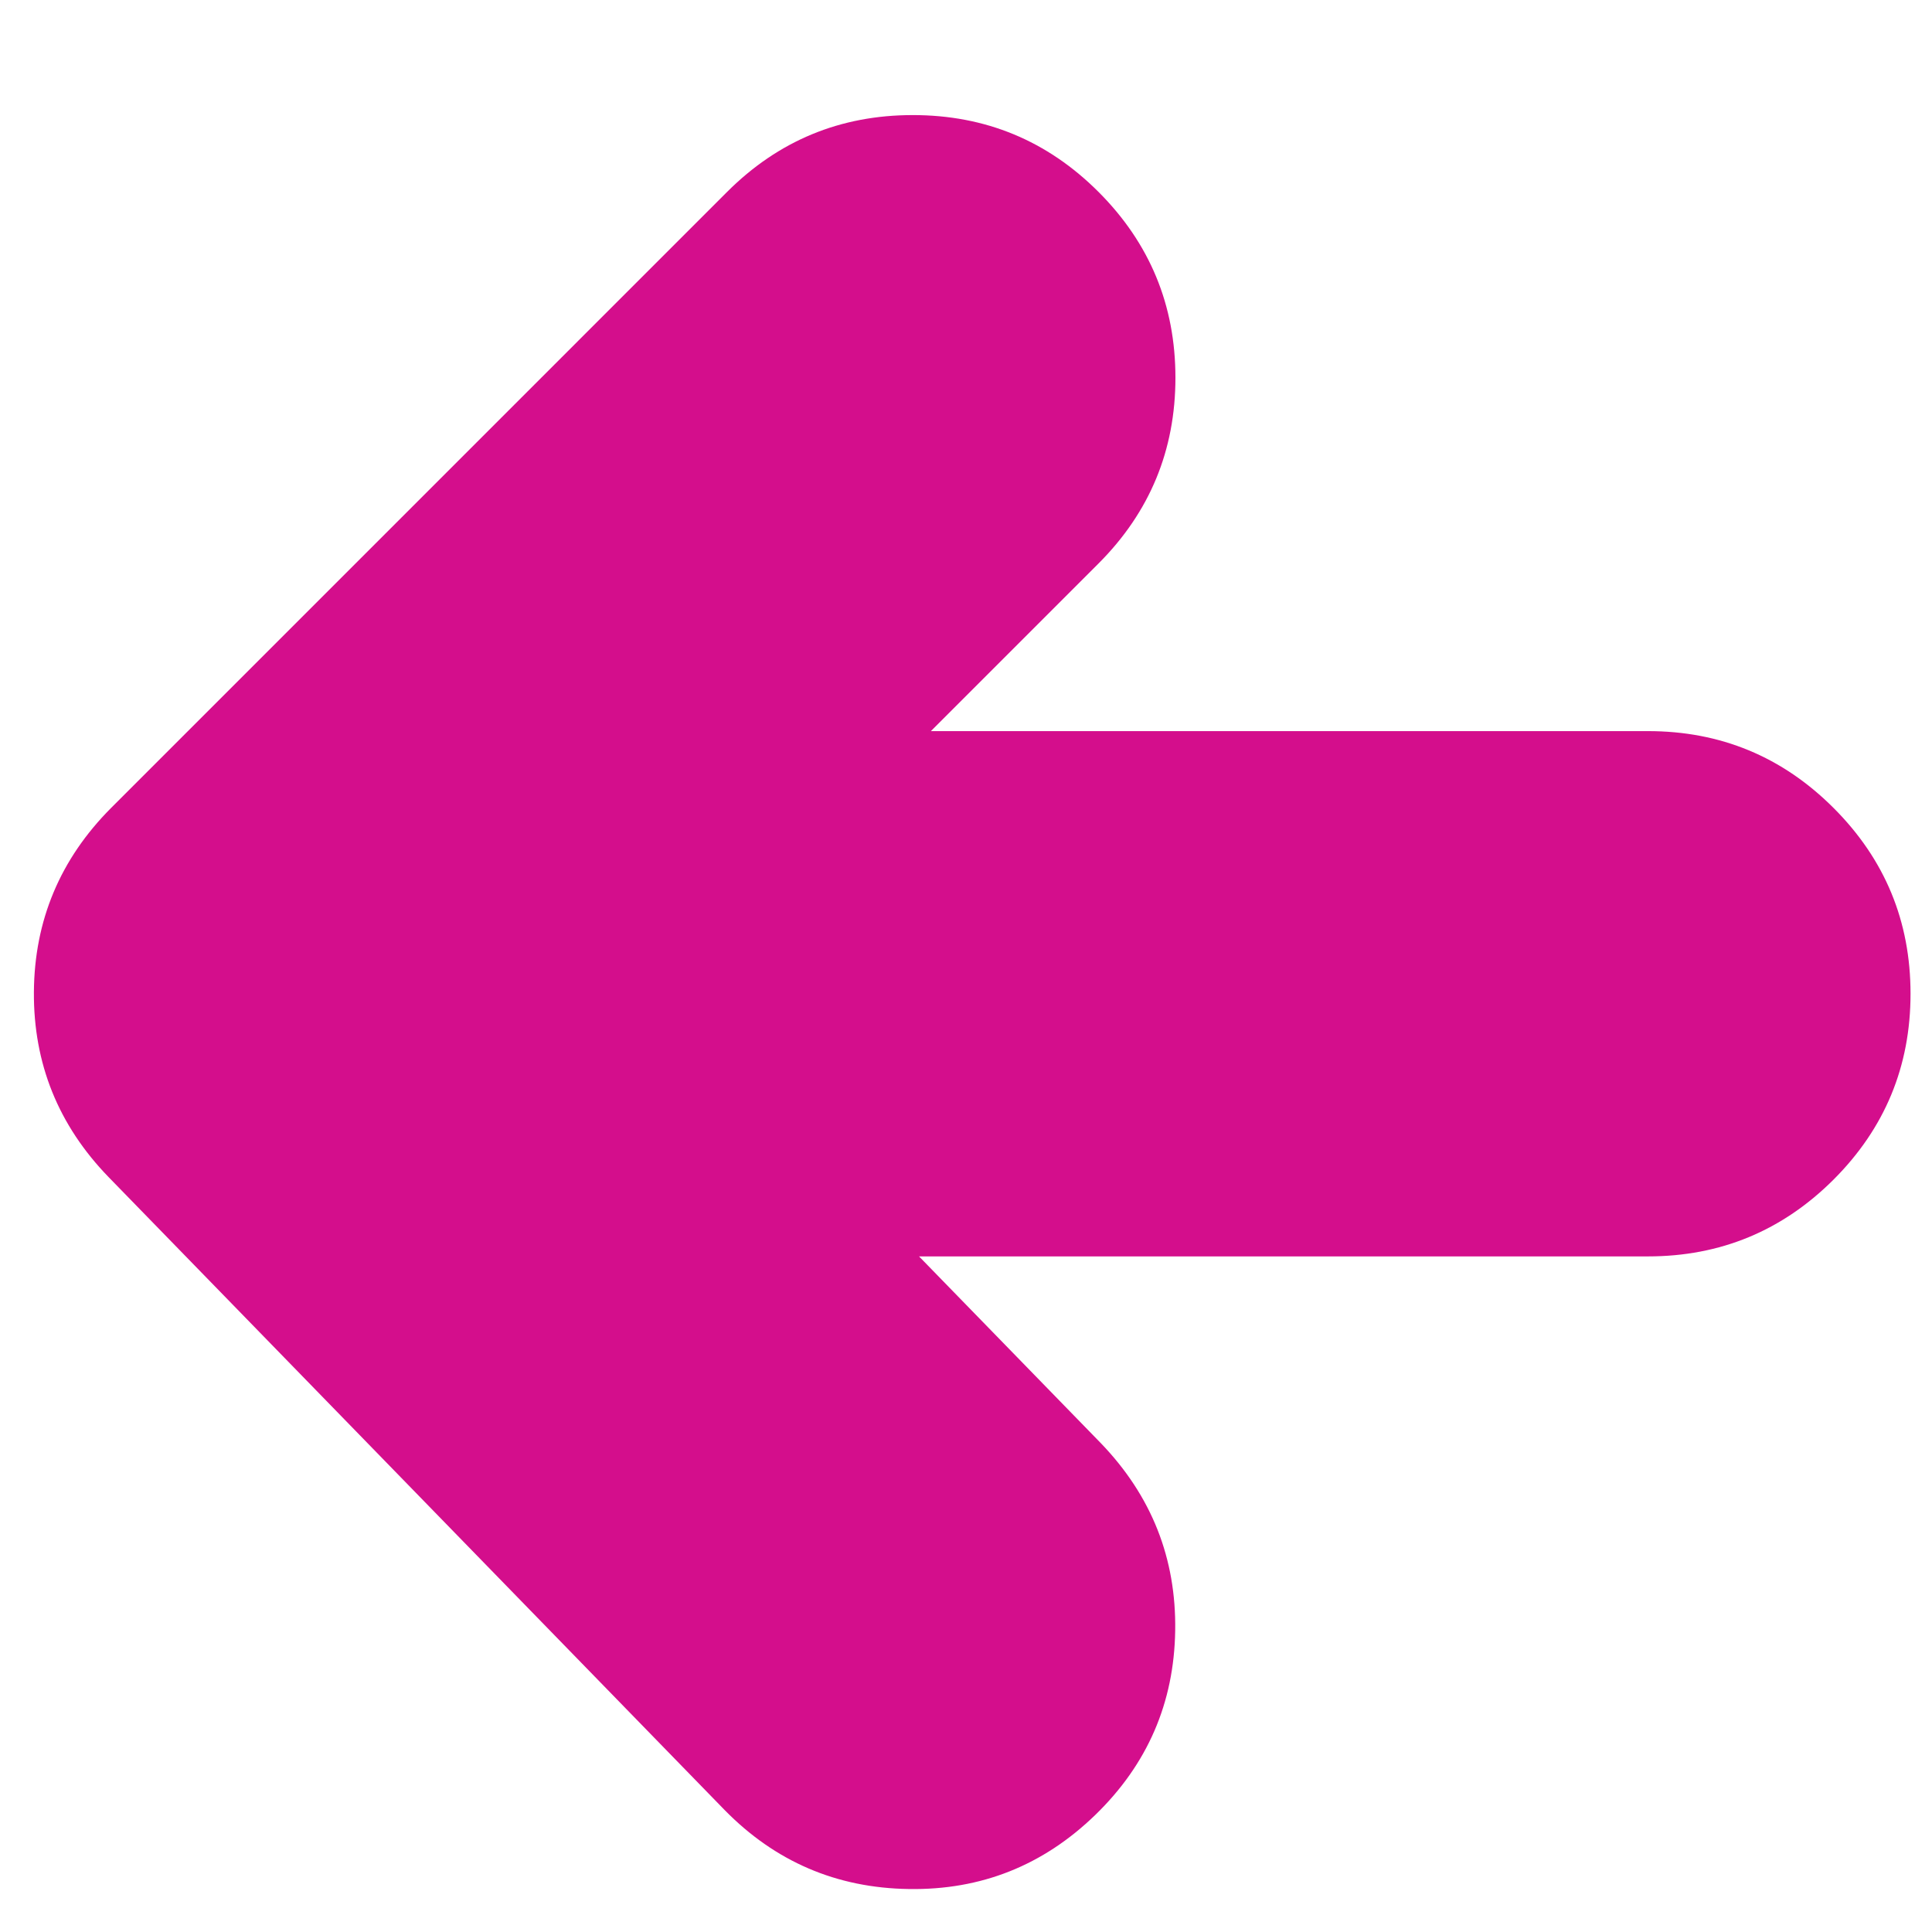
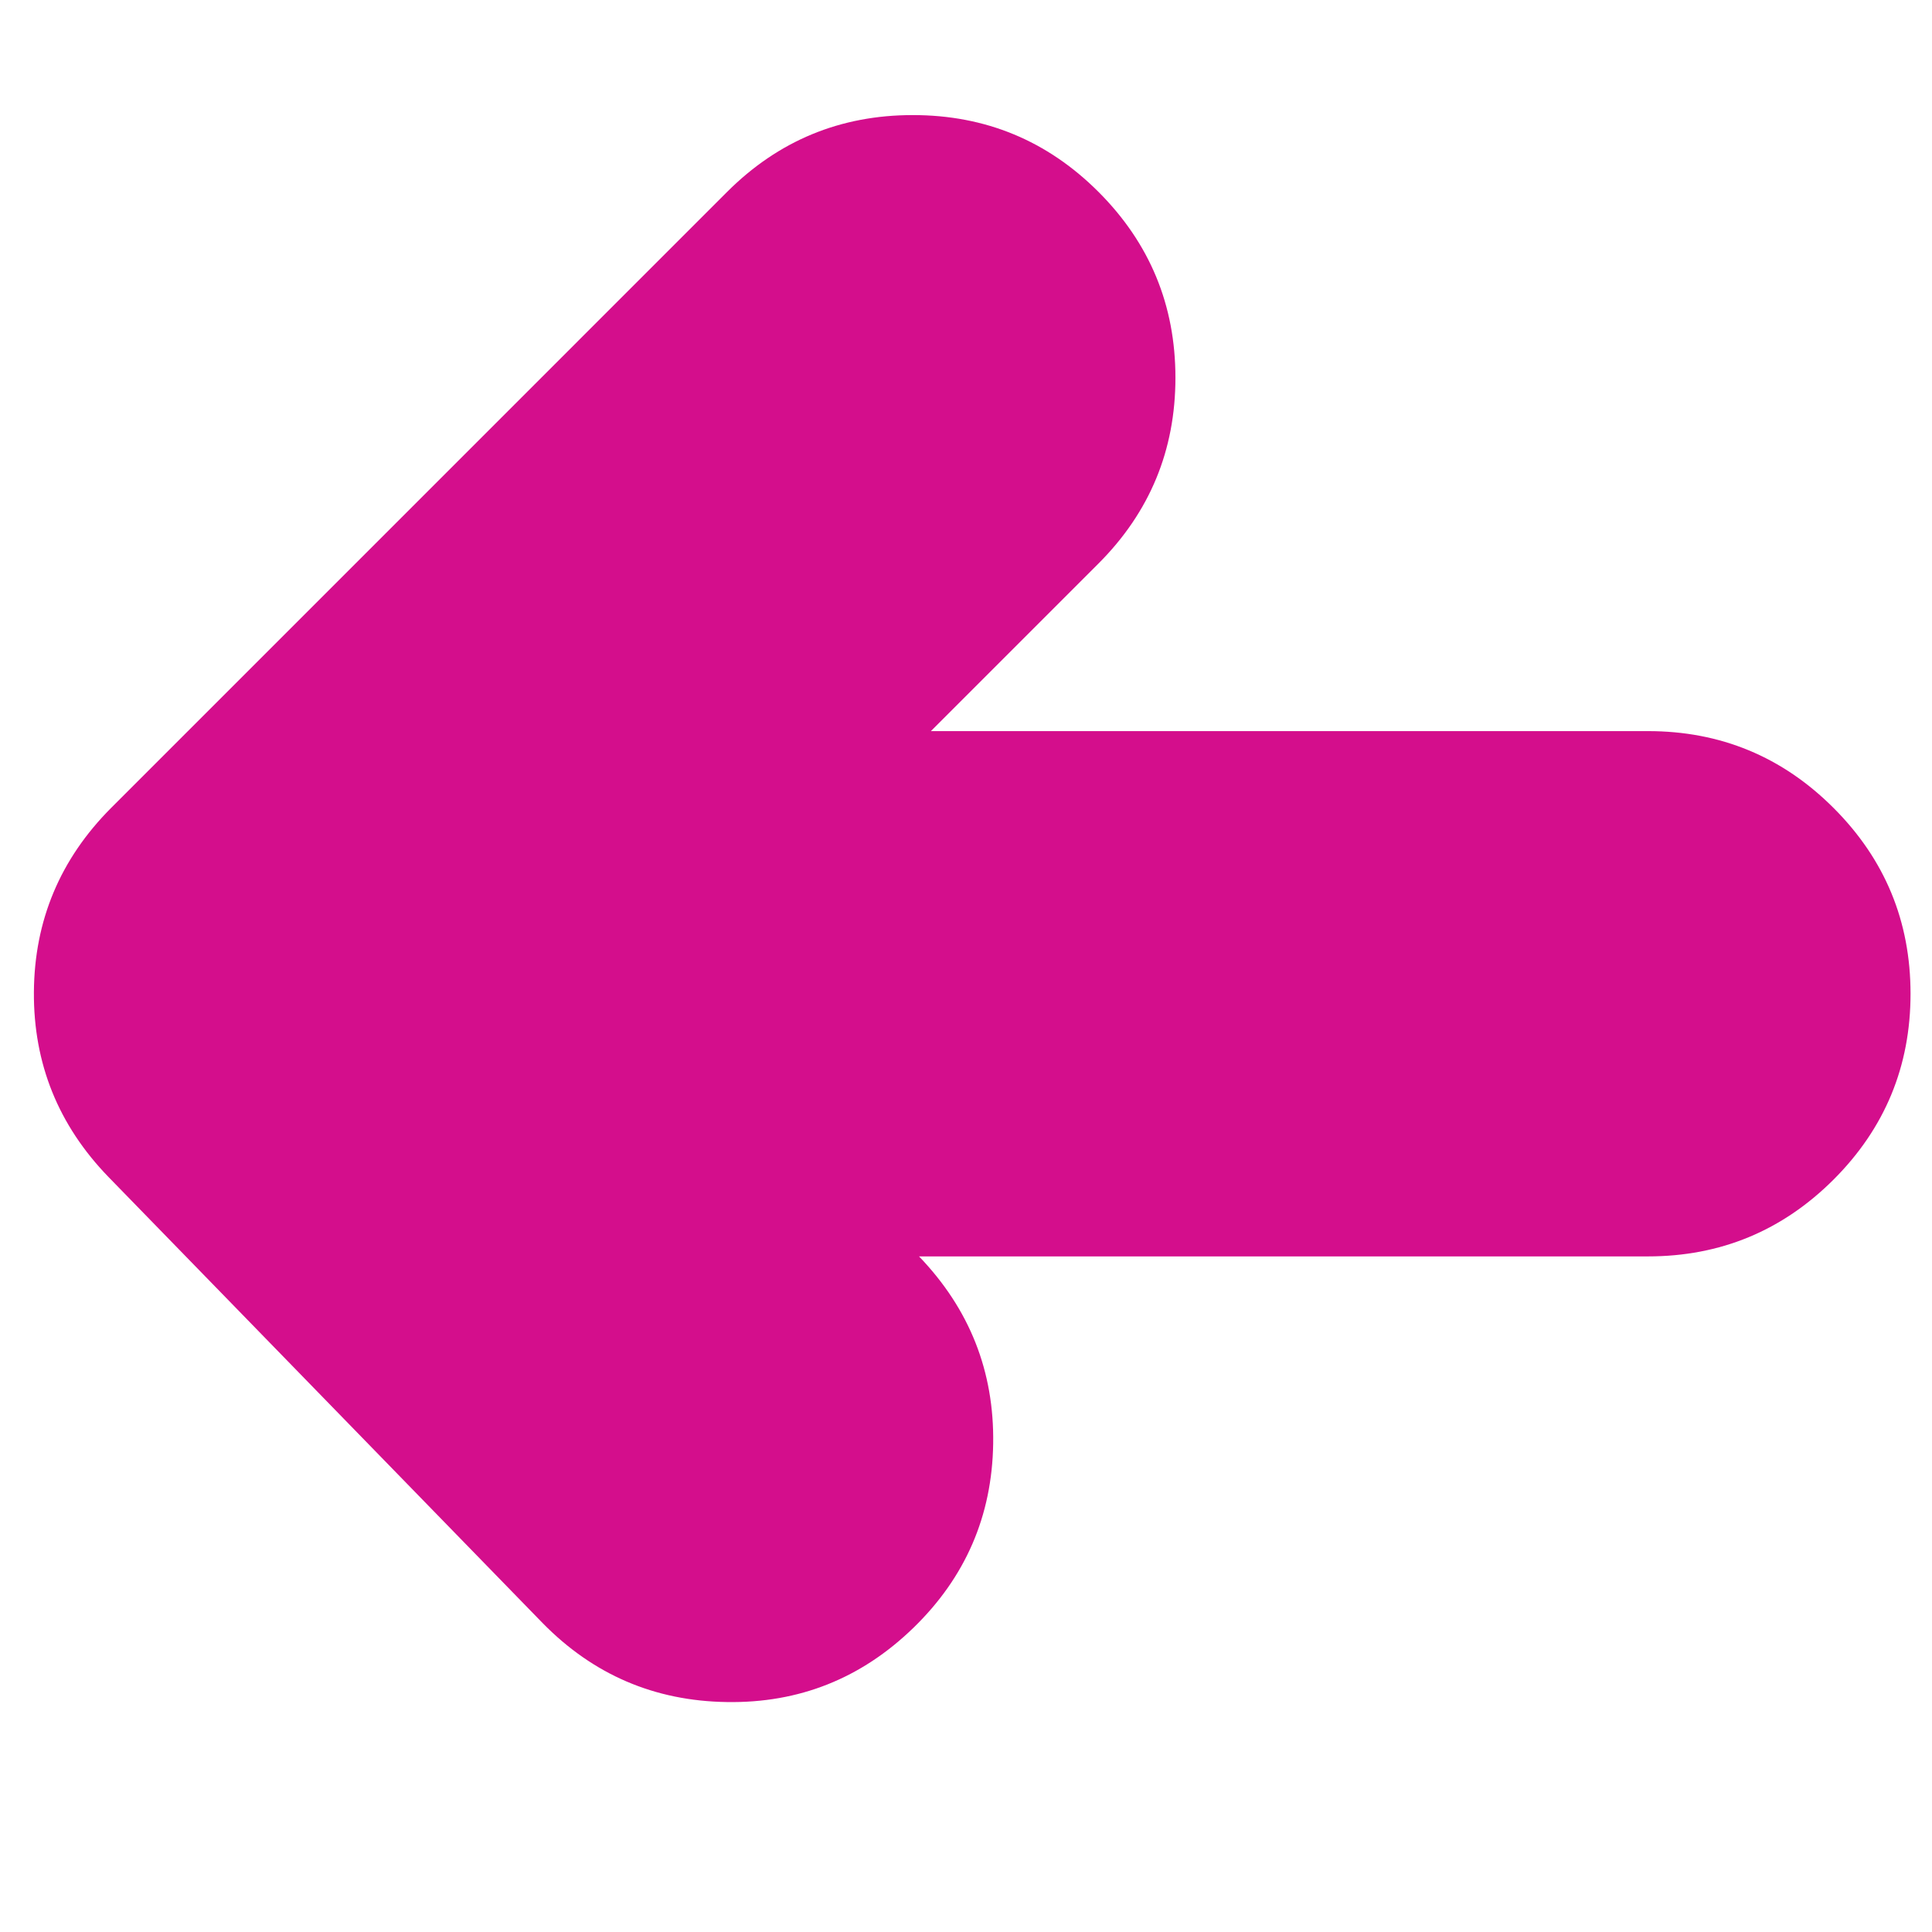
<svg xmlns="http://www.w3.org/2000/svg" version="1.1" x="0px" y="0px" viewBox="0 0 90 90" enable-background="new 0 0 90 90" xml:space="preserve" aria-hidden="true" width="90px" height="90px" style="fill:url(#CerosGradient_id7dd178518);">
  <defs>
    <linearGradient class="cerosgradient" data-cerosgradient="true" id="CerosGradient_id7dd178518" gradientUnits="userSpaceOnUse" x1="50%" y1="100%" x2="50%" y2="0%">
      <stop offset="0%" stop-color="#D40E8C" />
      <stop offset="100%" stop-color="#D40E8C" />
    </linearGradient>
    <linearGradient />
  </defs>
-   <path fill-rule="evenodd" clip-rule="evenodd" d="M42.522,5.361c3.379-0.001,6.265,1.192,8.653,3.581  c2.387,2.39,3.581,5.274,3.581,8.653c0,3.378-1.194,6.263-3.581,8.653l-7.811,7.81h33.401c3.379-0.001,6.263,1.192,8.651,3.581  C87.806,40.029,89,42.913,89,46.292c0,3.38-1.194,6.266-3.583,8.655c-2.389,2.386-5.272,3.581-8.651,3.581H42.812l8.479,8.71  c2.353,2.448,3.506,5.355,3.454,8.723c-0.051,3.364-1.29,6.226-3.721,8.584c-2.428,2.354-5.322,3.507-8.687,3.453  c-3.364-0.048-6.227-1.276-8.585-3.684L5.056,54.831c-2.339-2.414-3.499-5.287-3.477-8.619c0.023-3.33,1.22-6.188,3.593-8.572  L33.869,8.942C36.258,6.554,39.142,5.36,42.522,5.361z" style="fill:url(#CerosGradient_id7dd178518);" />
+   <path fill-rule="evenodd" clip-rule="evenodd" d="M42.522,5.361c3.379-0.001,6.265,1.192,8.653,3.581  c2.387,2.39,3.581,5.274,3.581,8.653c0,3.378-1.194,6.263-3.581,8.653l-7.811,7.81h33.401c3.379-0.001,6.263,1.192,8.651,3.581  C87.806,40.029,89,42.913,89,46.292c0,3.38-1.194,6.266-3.583,8.655c-2.389,2.386-5.272,3.581-8.651,3.581H42.812c2.353,2.448,3.506,5.355,3.454,8.723c-0.051,3.364-1.29,6.226-3.721,8.584c-2.428,2.354-5.322,3.507-8.687,3.453  c-3.364-0.048-6.227-1.276-8.585-3.684L5.056,54.831c-2.339-2.414-3.499-5.287-3.477-8.619c0.023-3.33,1.22-6.188,3.593-8.572  L33.869,8.942C36.258,6.554,39.142,5.36,42.522,5.361z" style="fill:url(#CerosGradient_id7dd178518);" />
</svg>